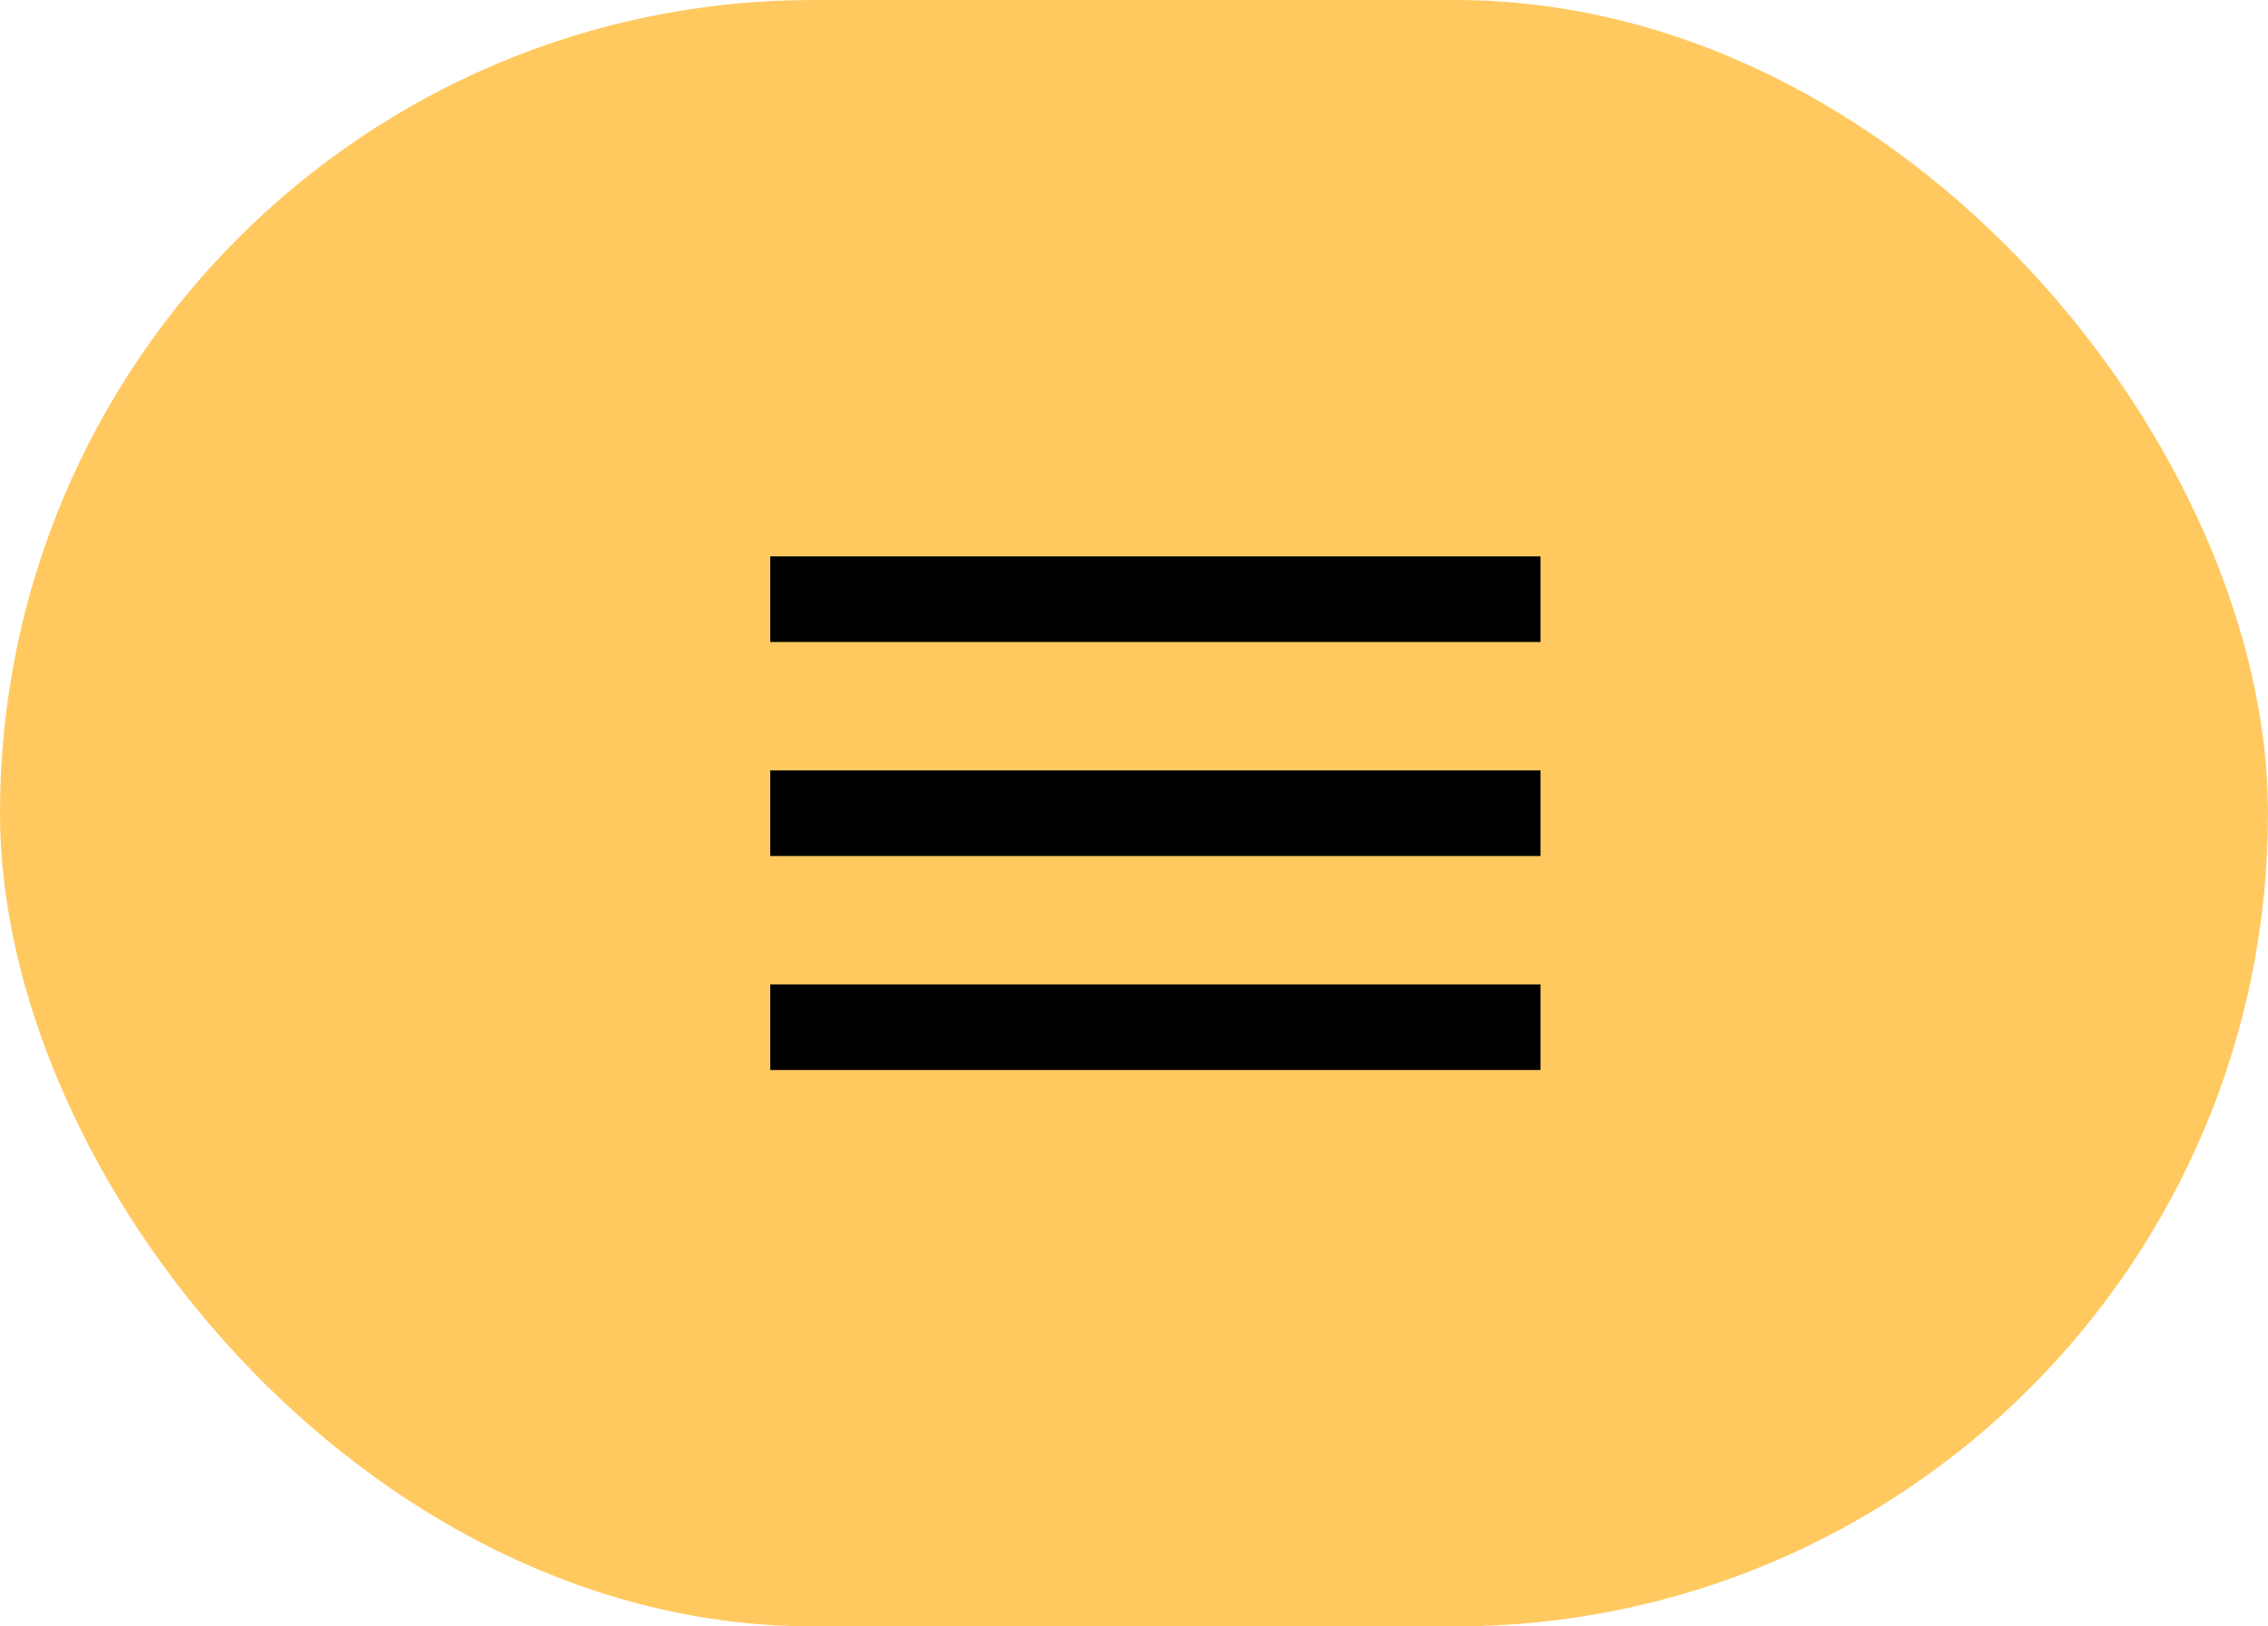
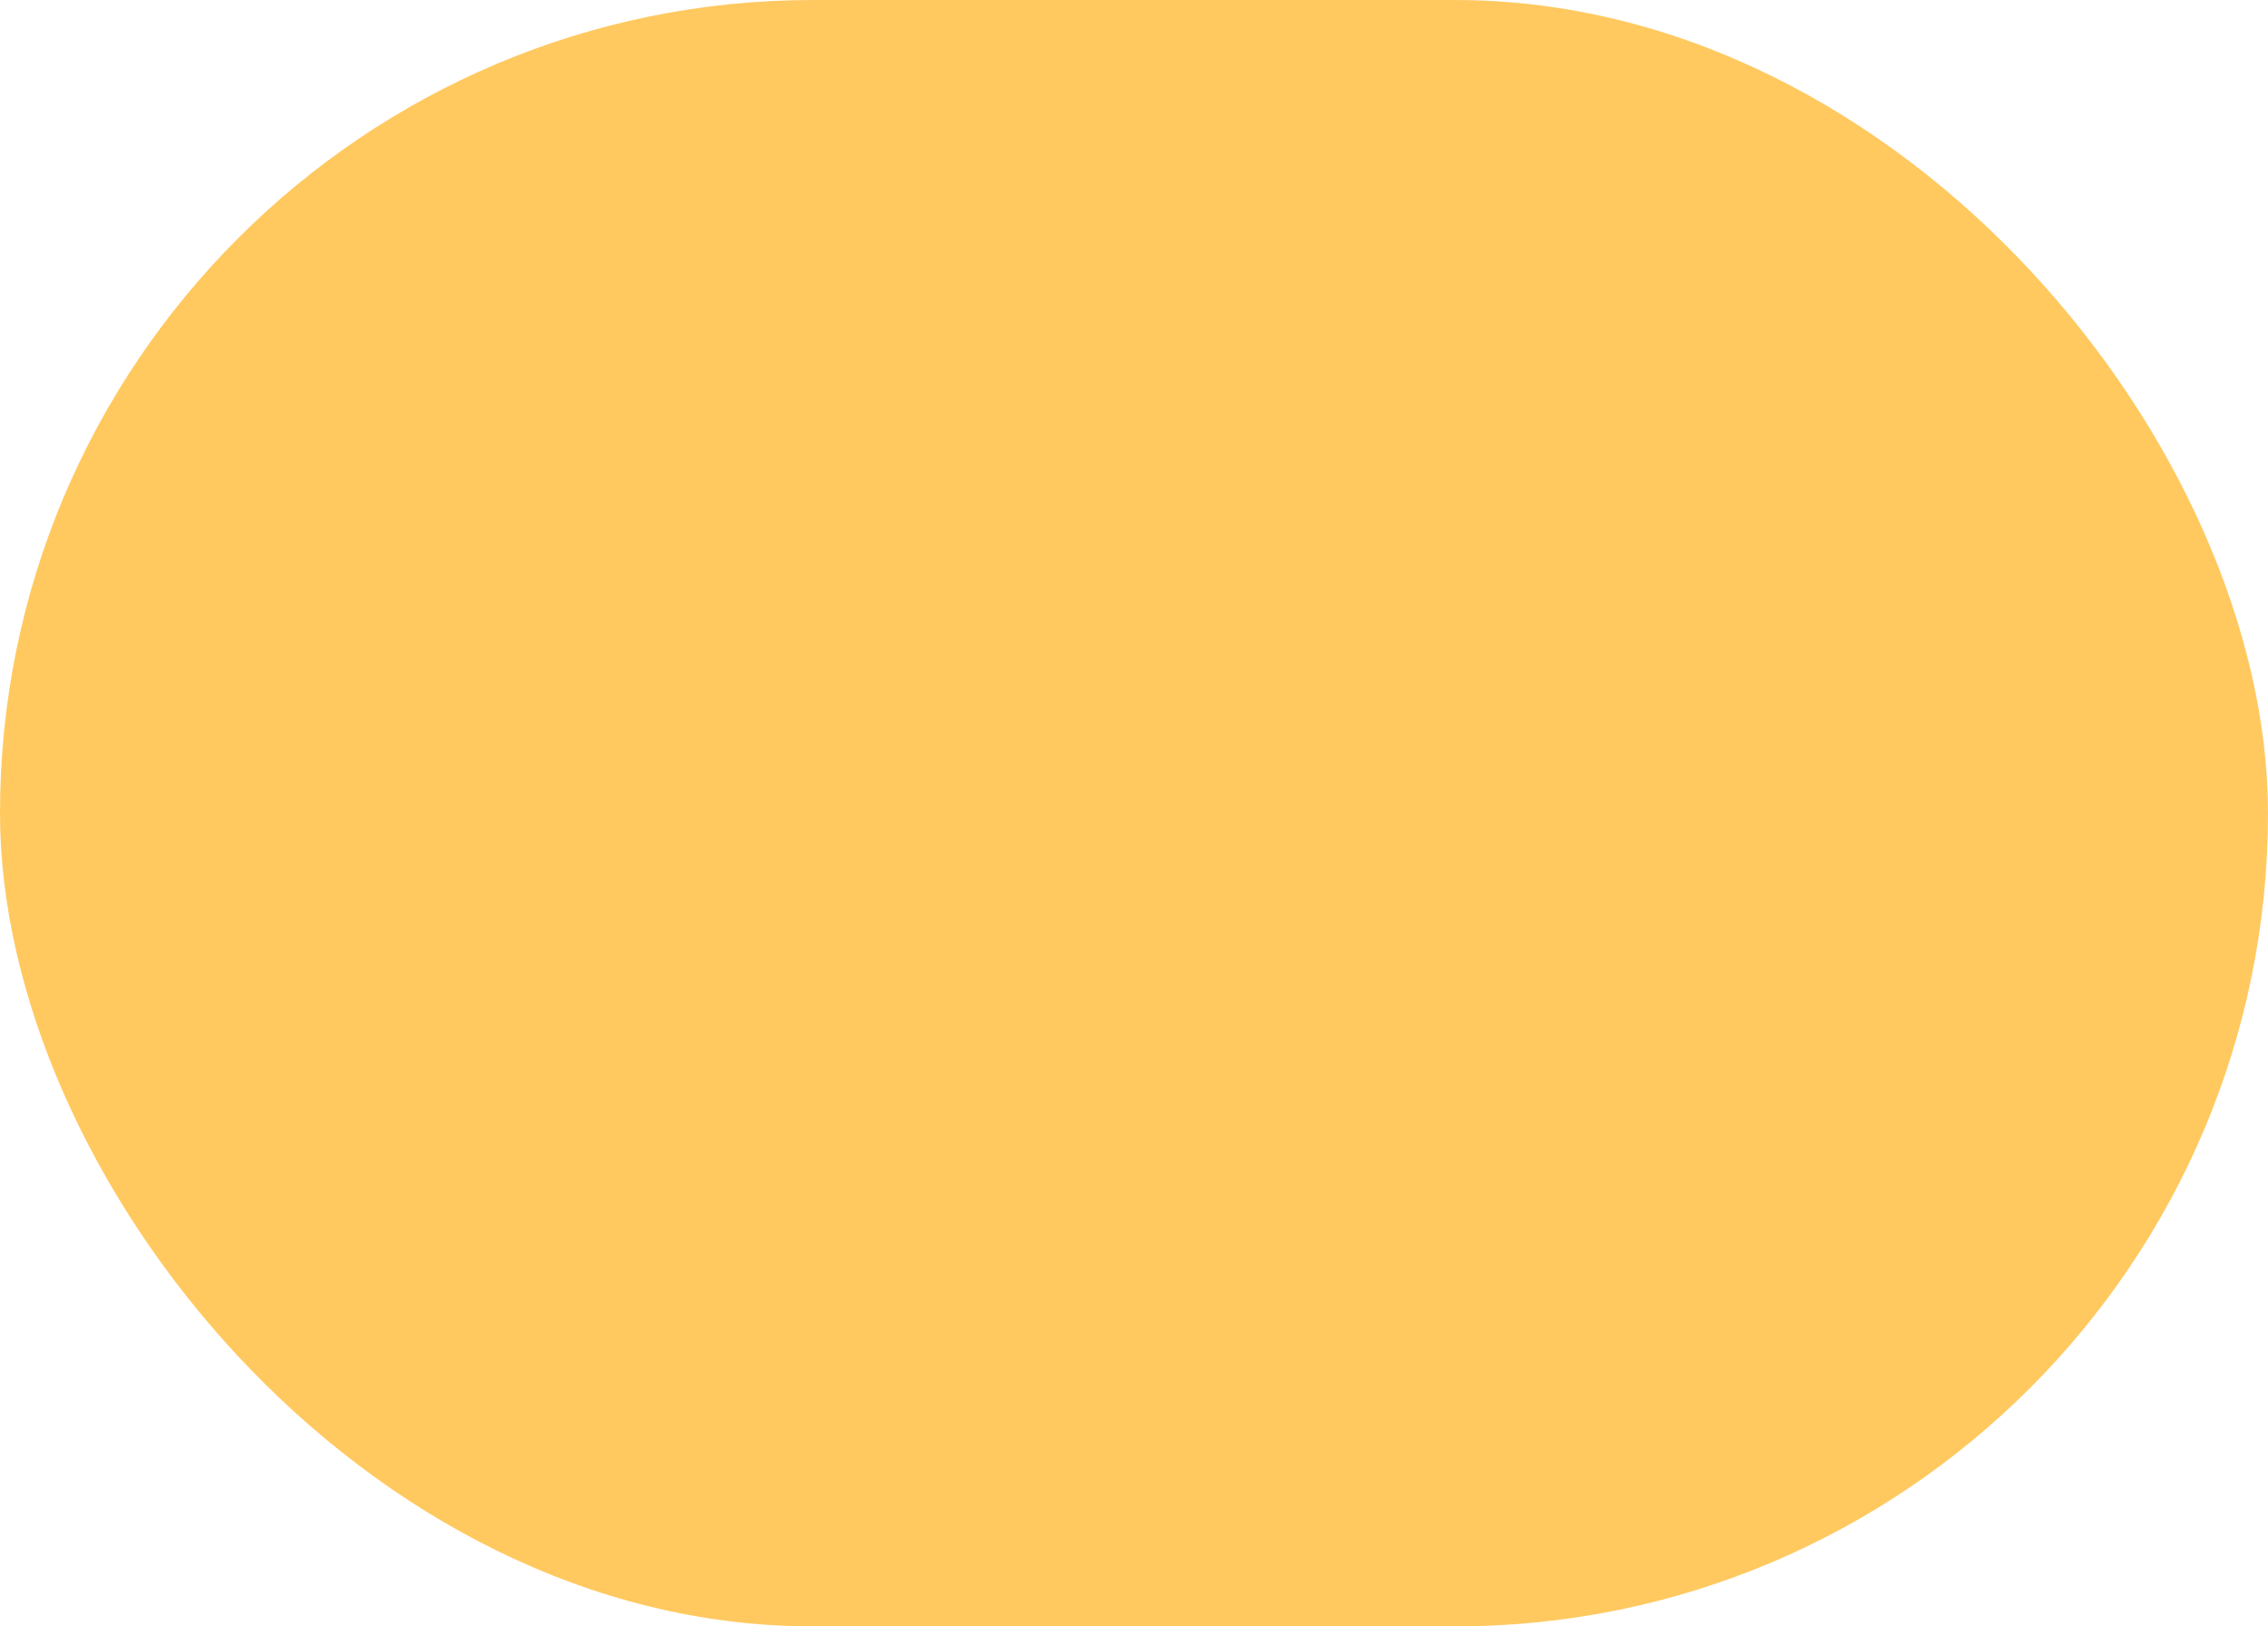
<svg xmlns="http://www.w3.org/2000/svg" width="53" height="38" viewBox="0 0 53 38" fill="none">
  <rect width="53" height="38" rx="19" fill="#FFC960" />
-   <path d="M18 25V23H36V25H18ZM18 20V18H36V20H18ZM18 15V13H36V15H18Z" fill="black" />
</svg>